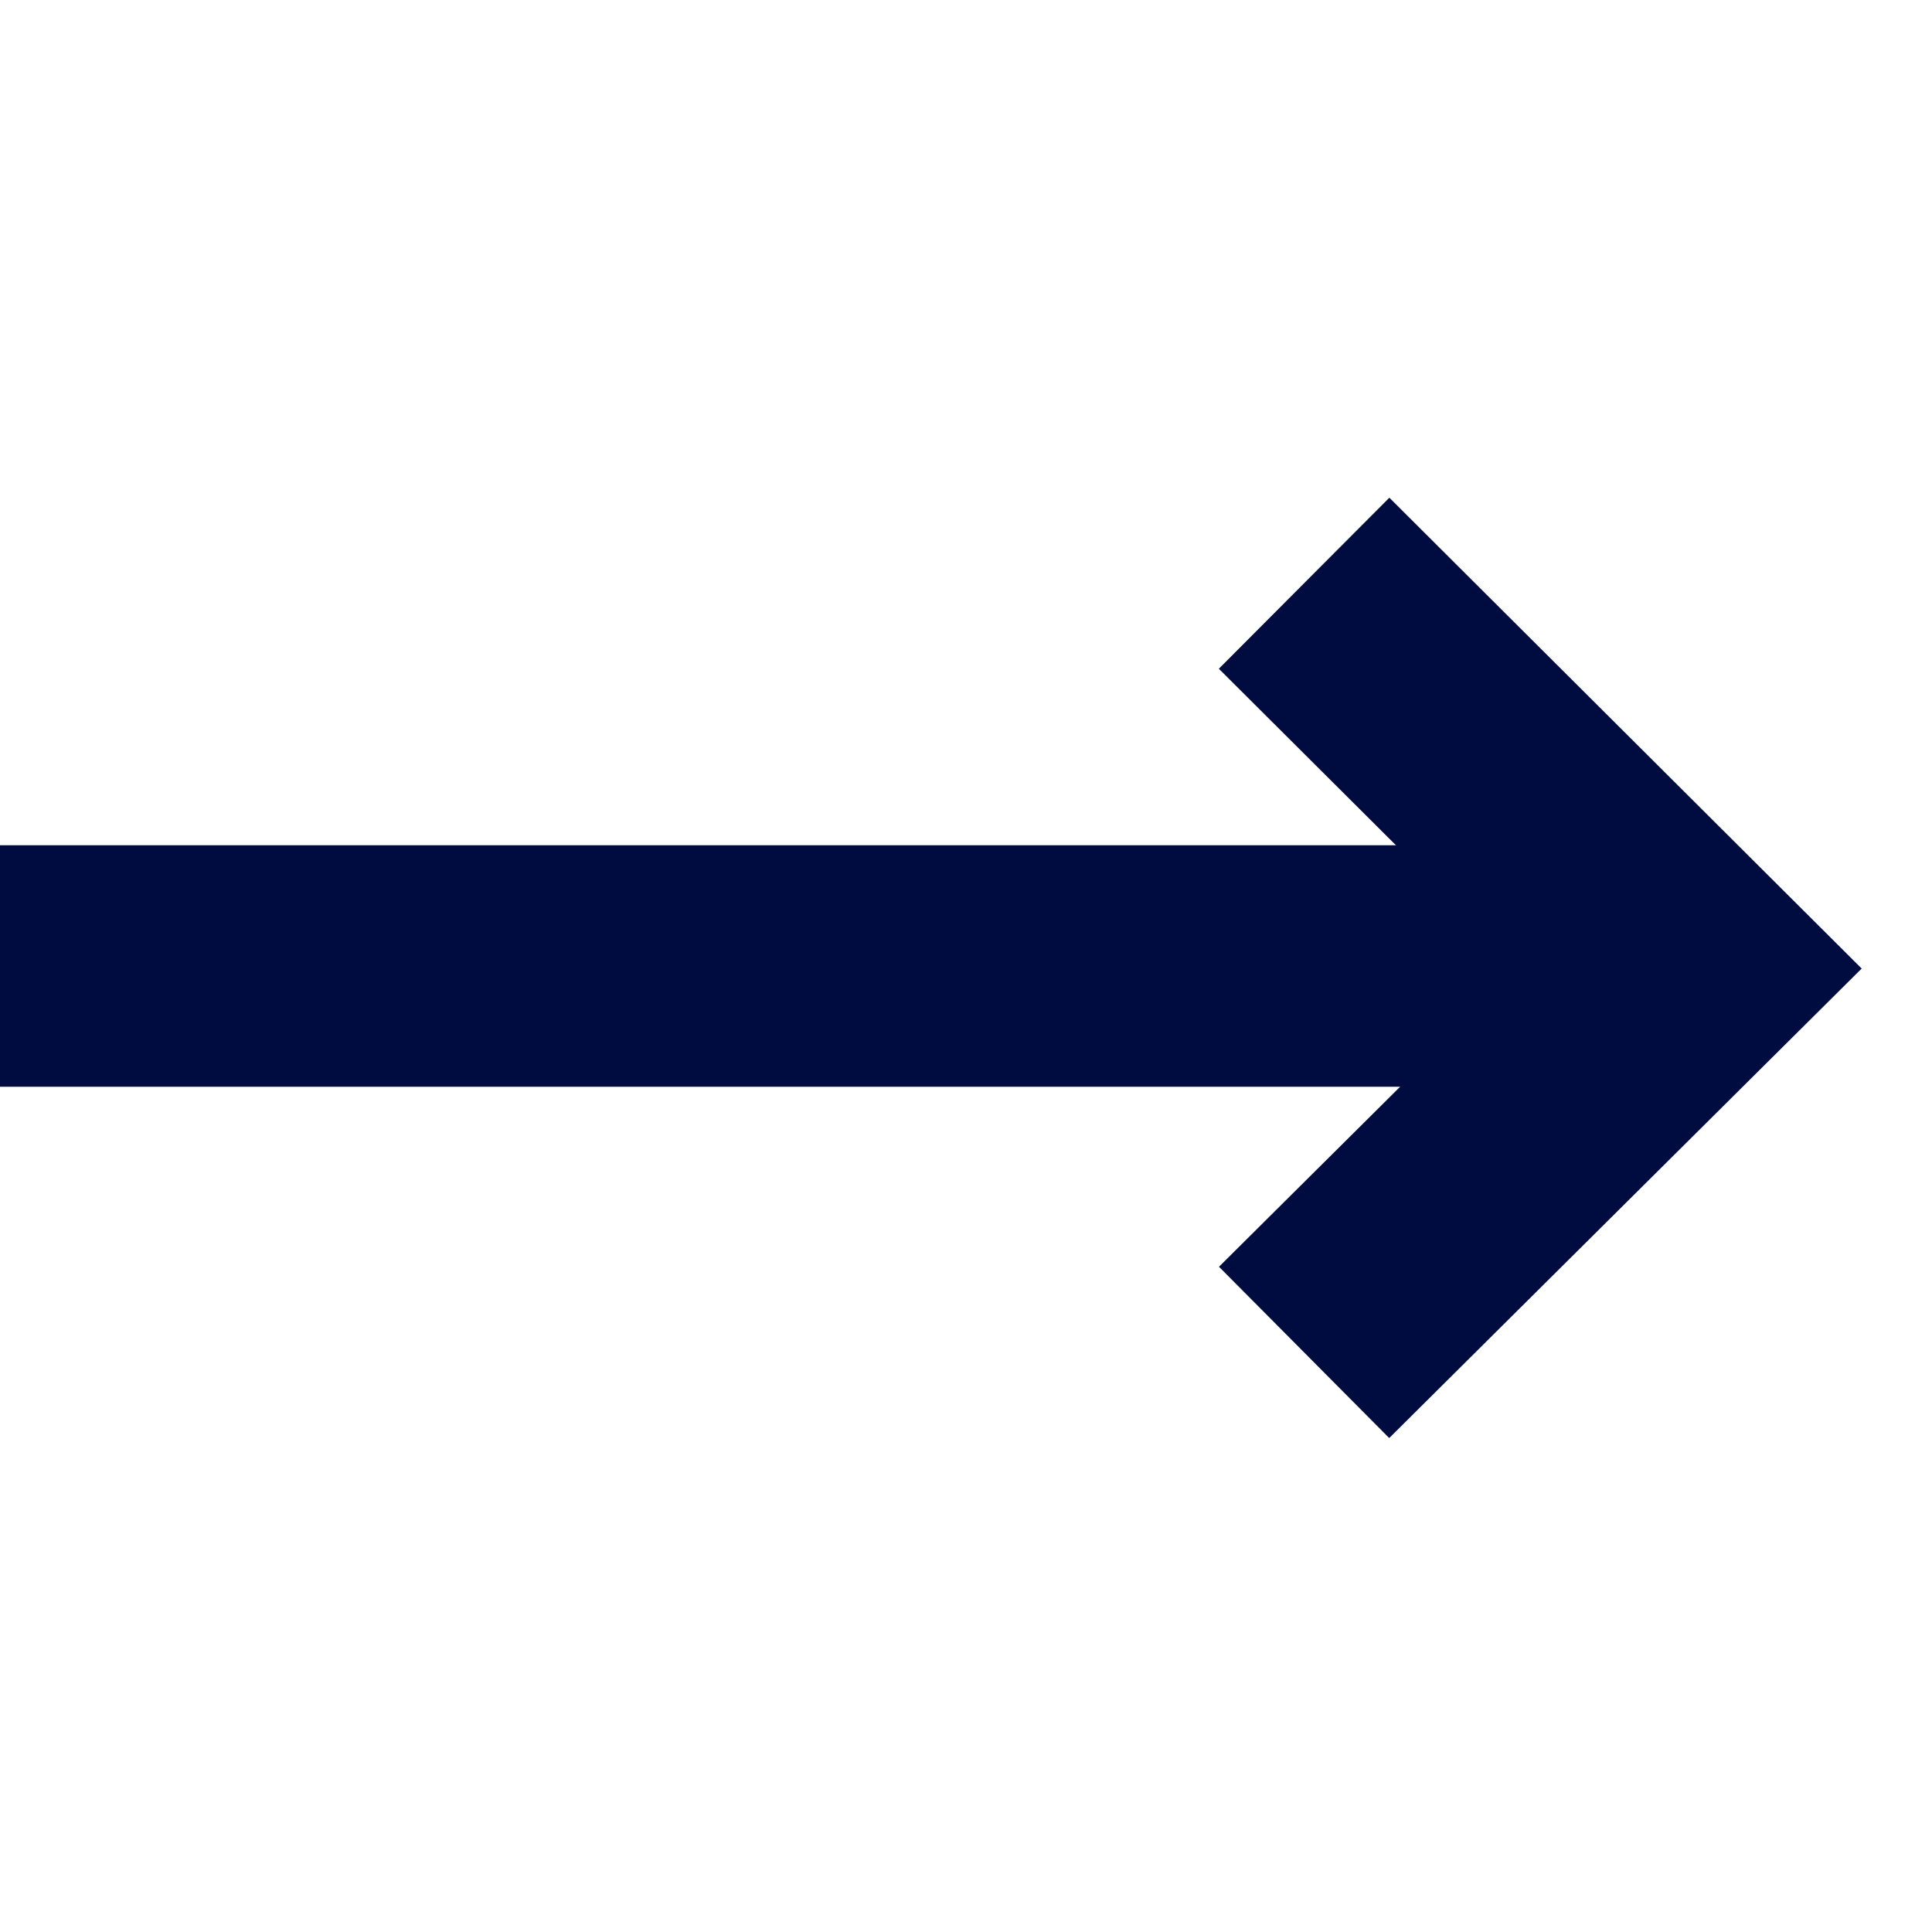
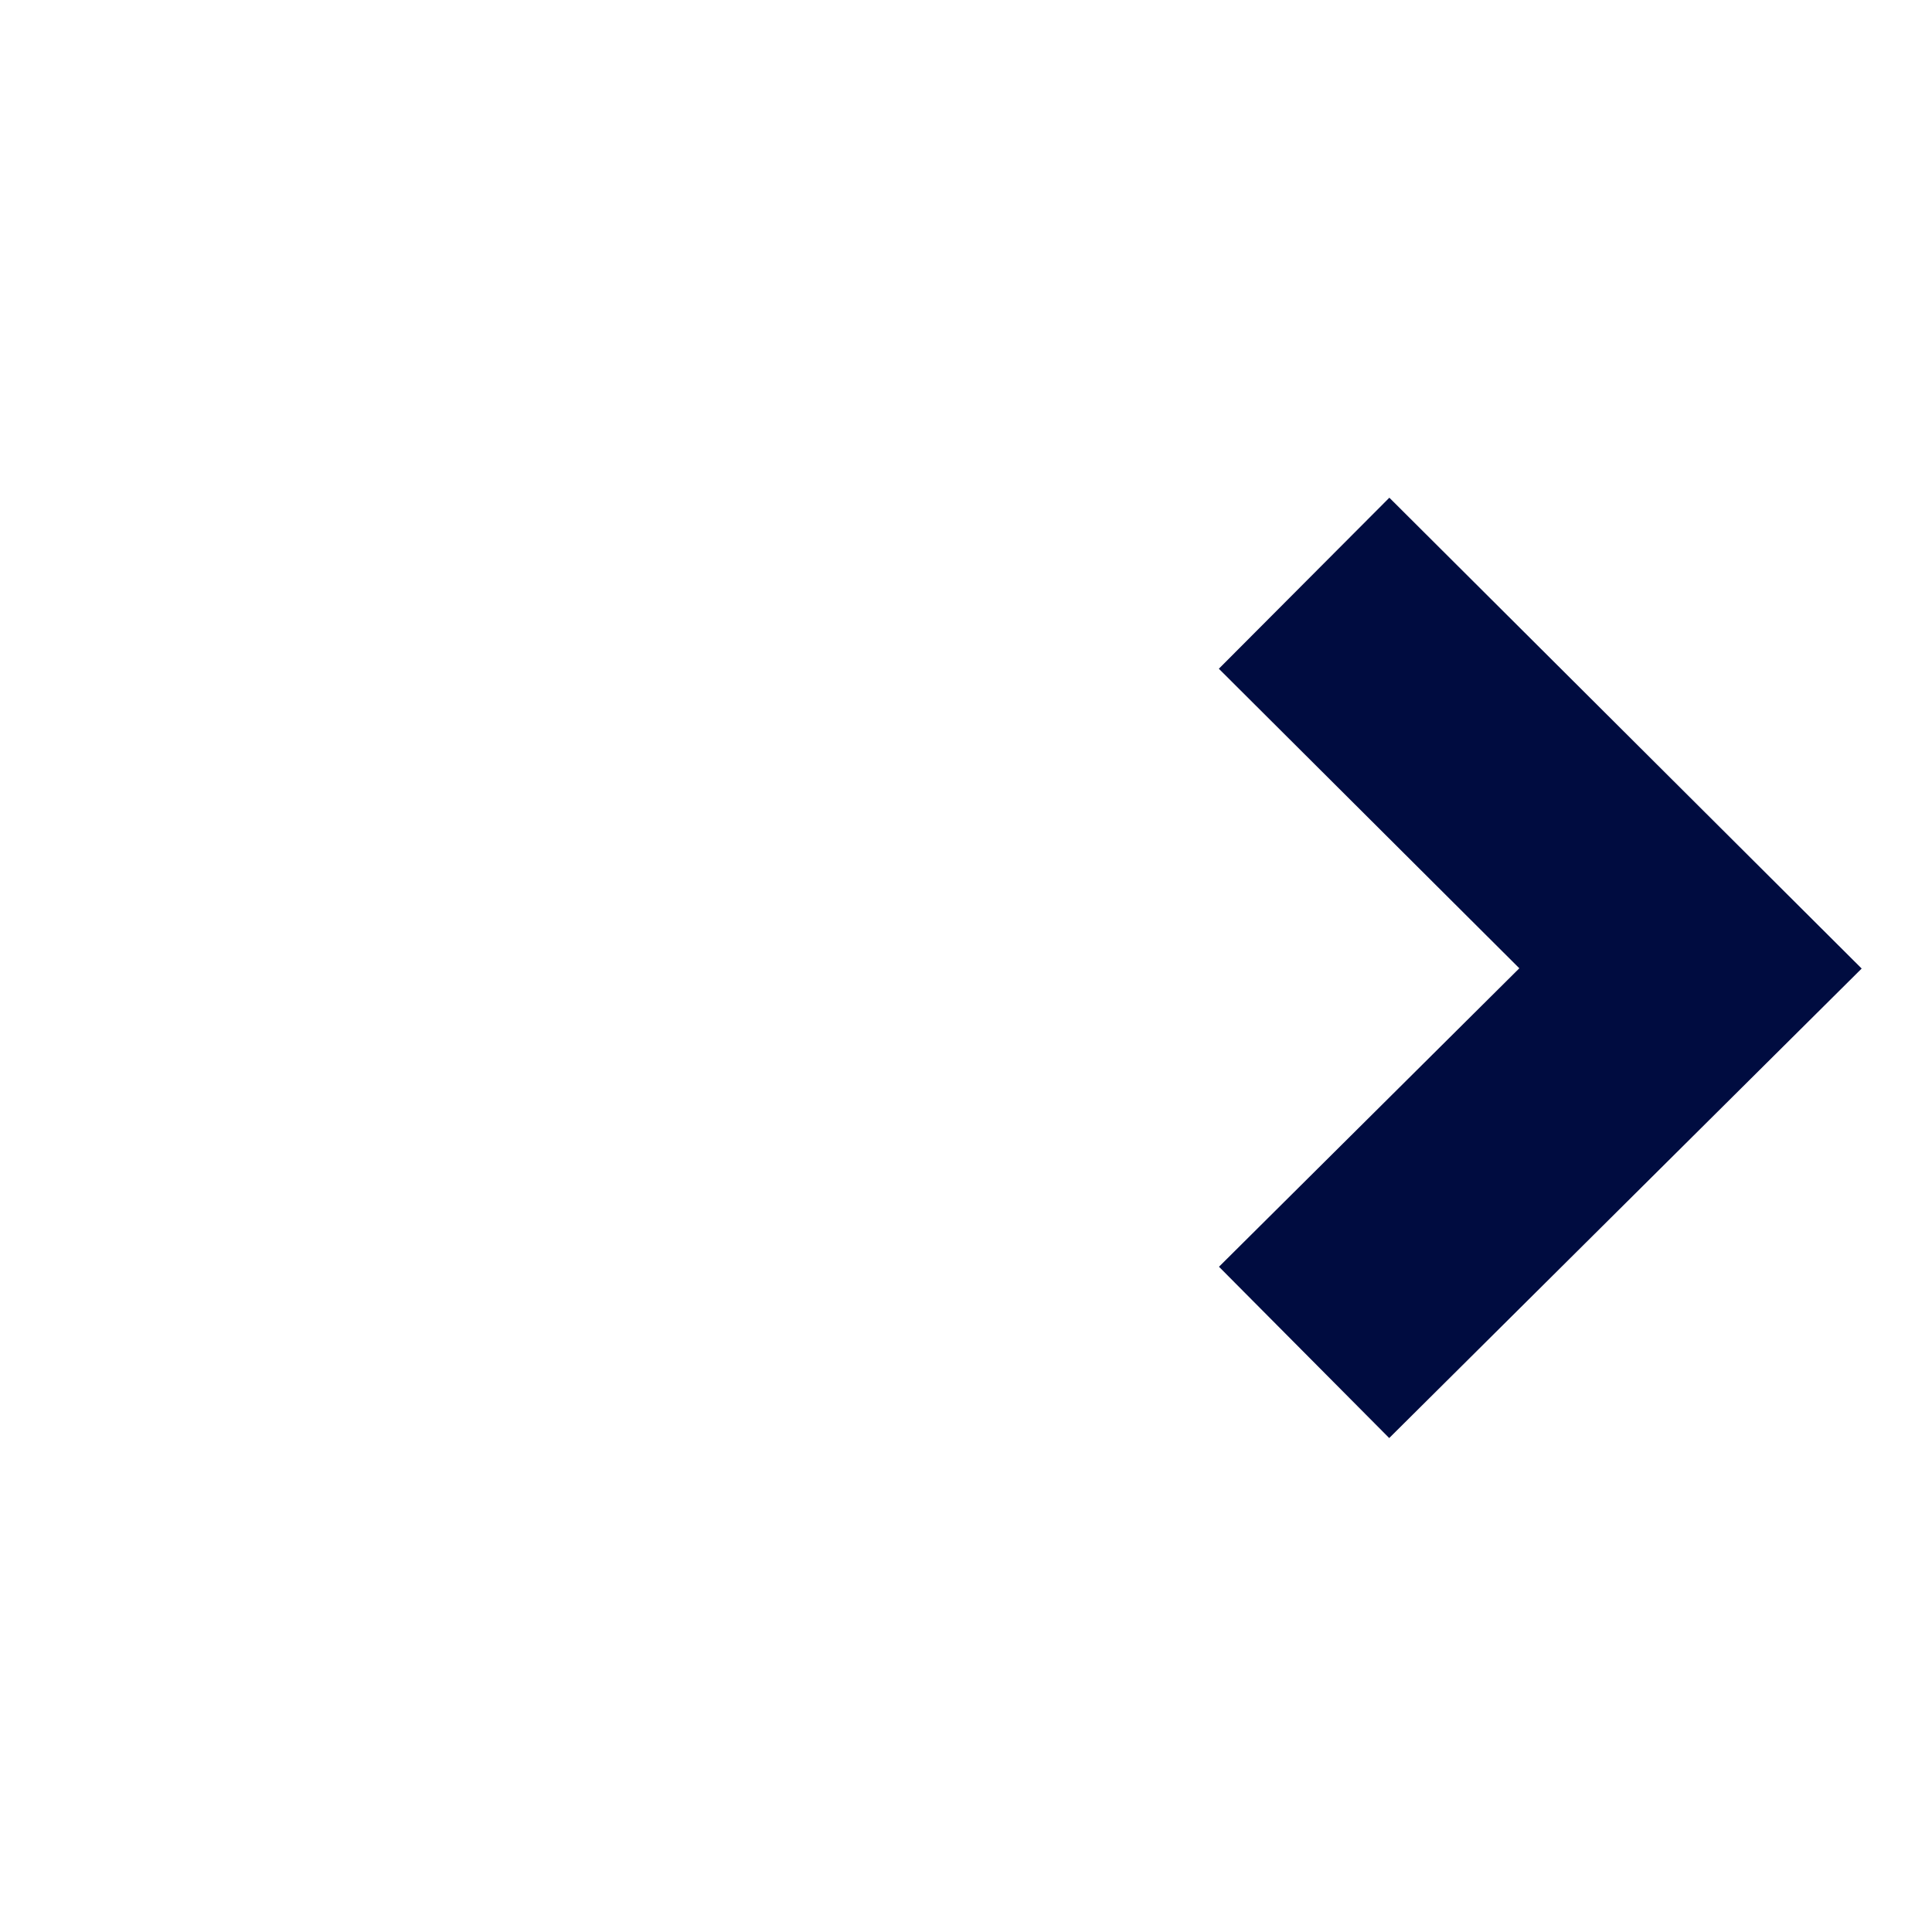
<svg xmlns="http://www.w3.org/2000/svg" id="Orginaler" viewBox="0 0 16 16">
  <defs>
    <style>.cls-1{fill:none;stroke:#000c40;stroke-miterlimit:10;stroke-width:2px;}</style>
  </defs>
  <title>Lenklistemarkør</title>
  <polyline class="cls-1" points="10.8 11.2 14 8.02 10.8 4.83" />
-   <line class="cls-1" x1="13" y1="8" y2="8" />
</svg>